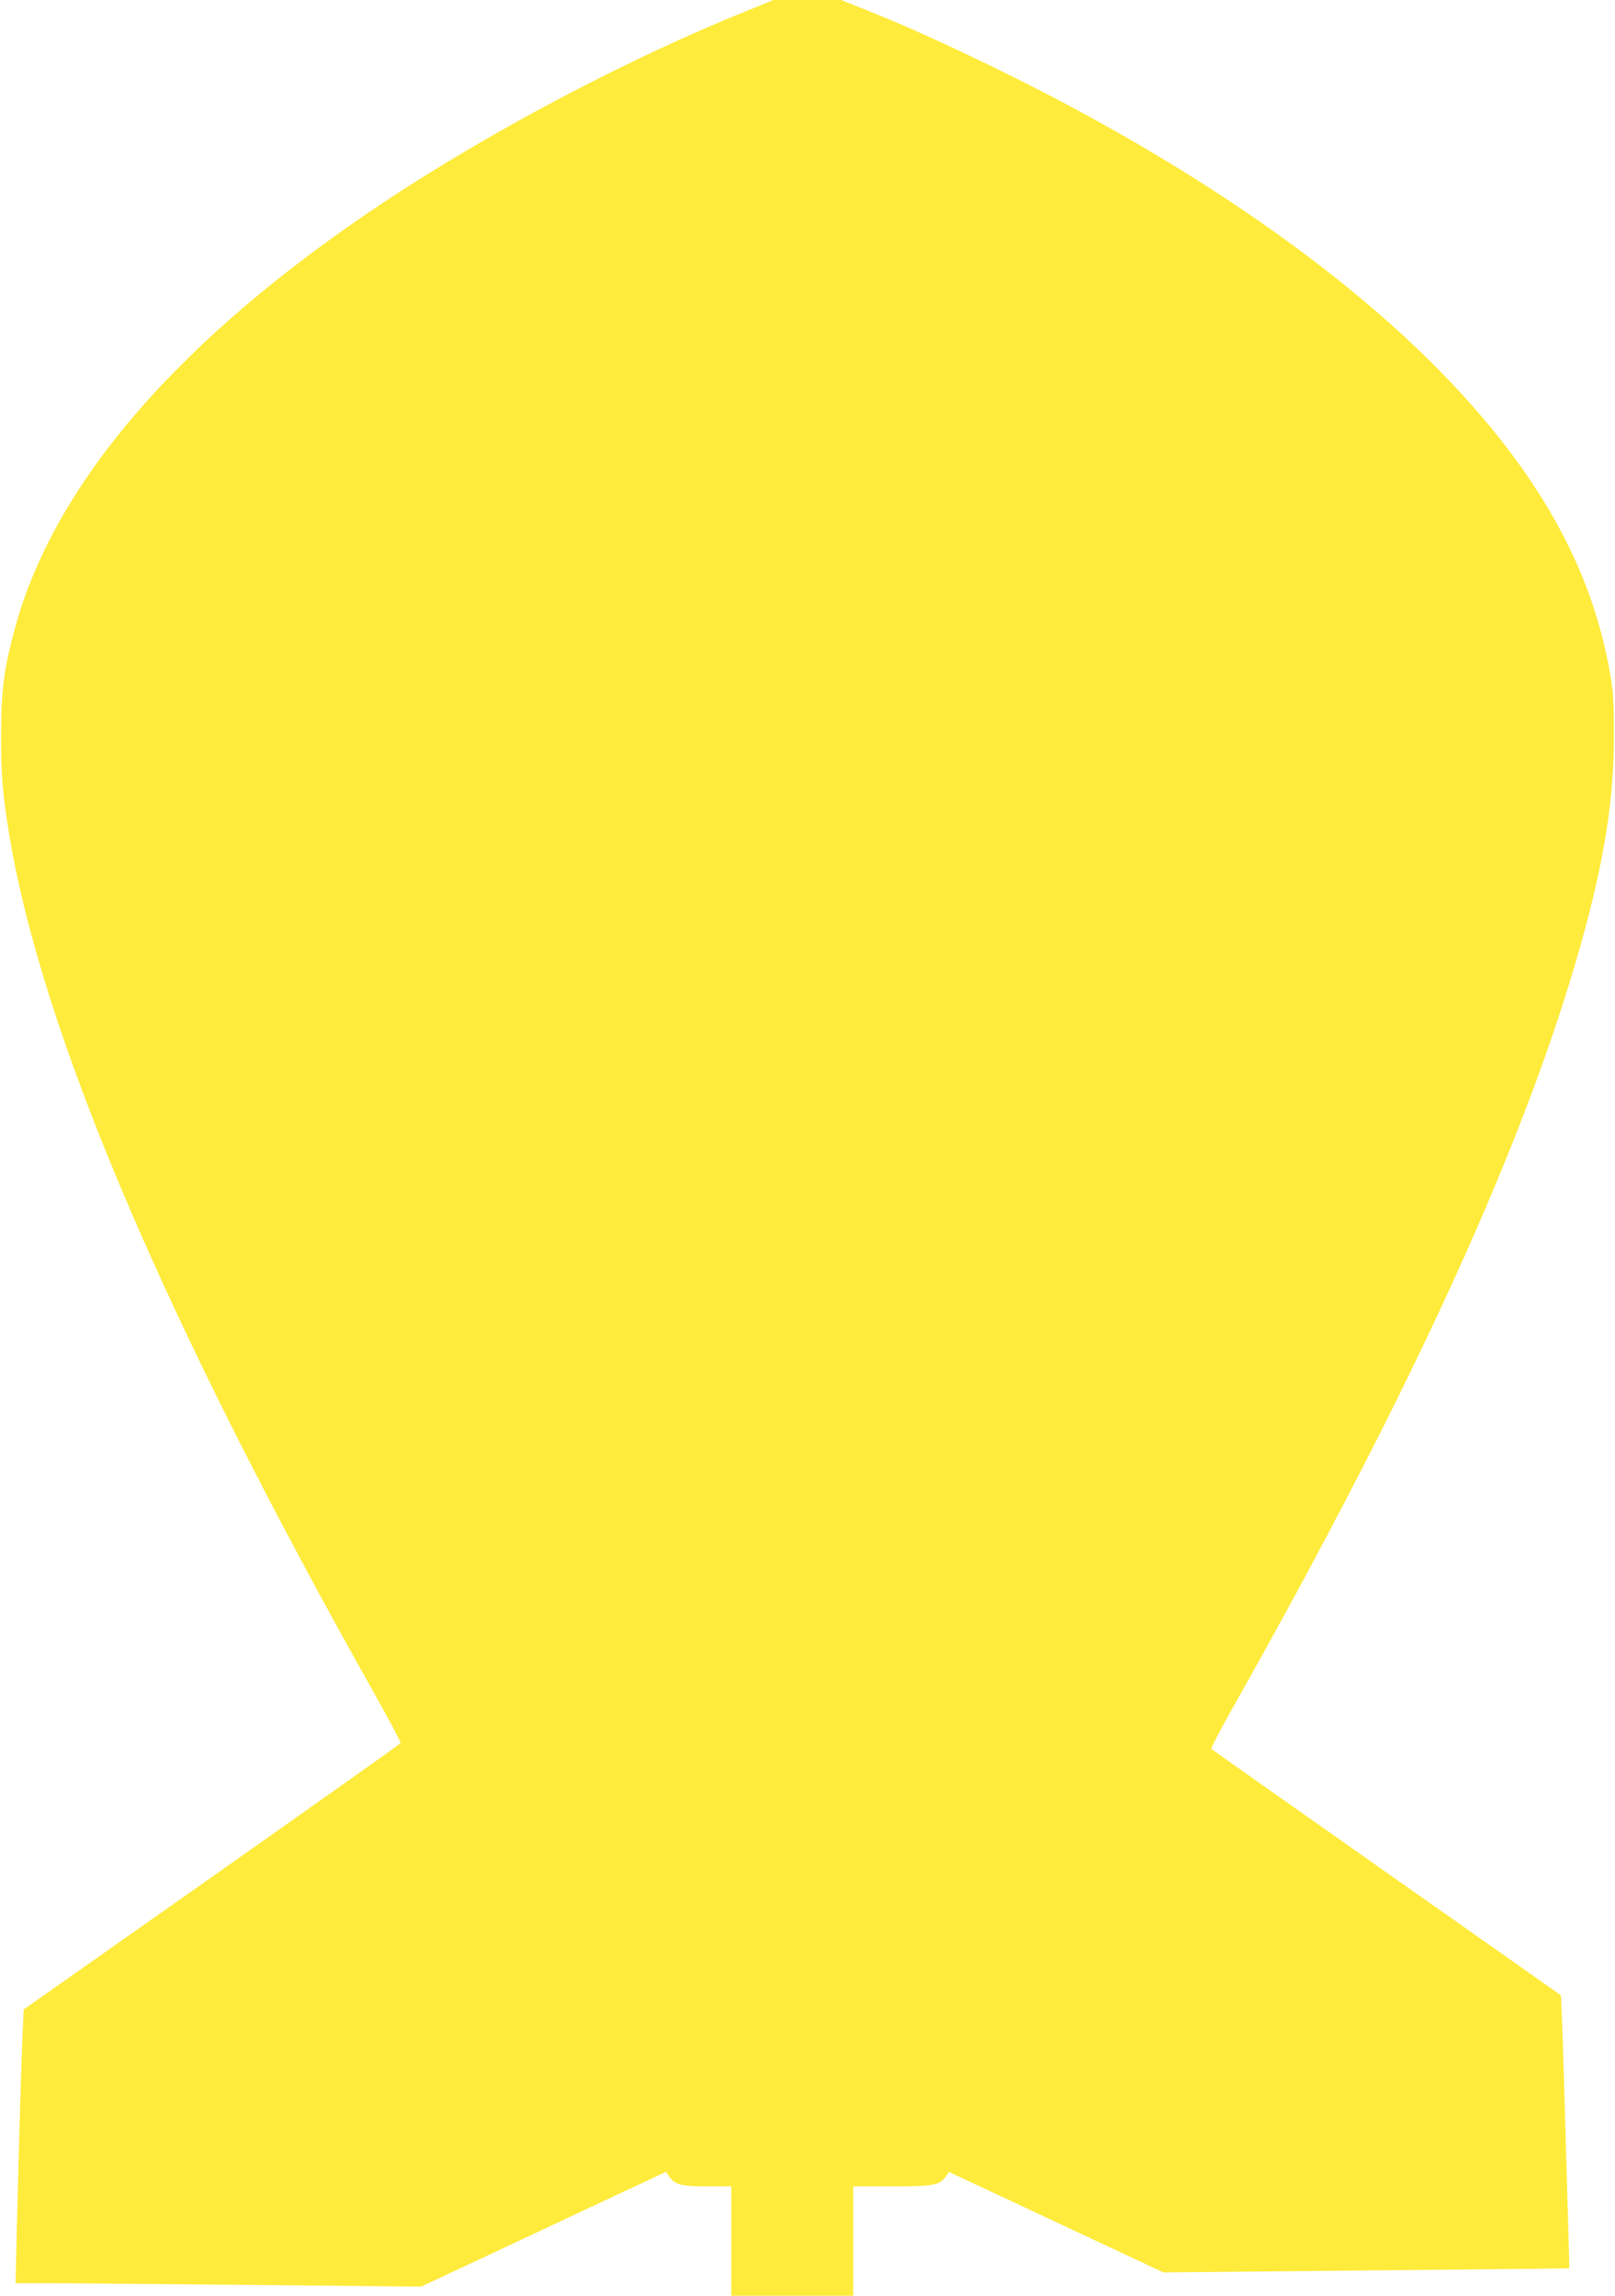
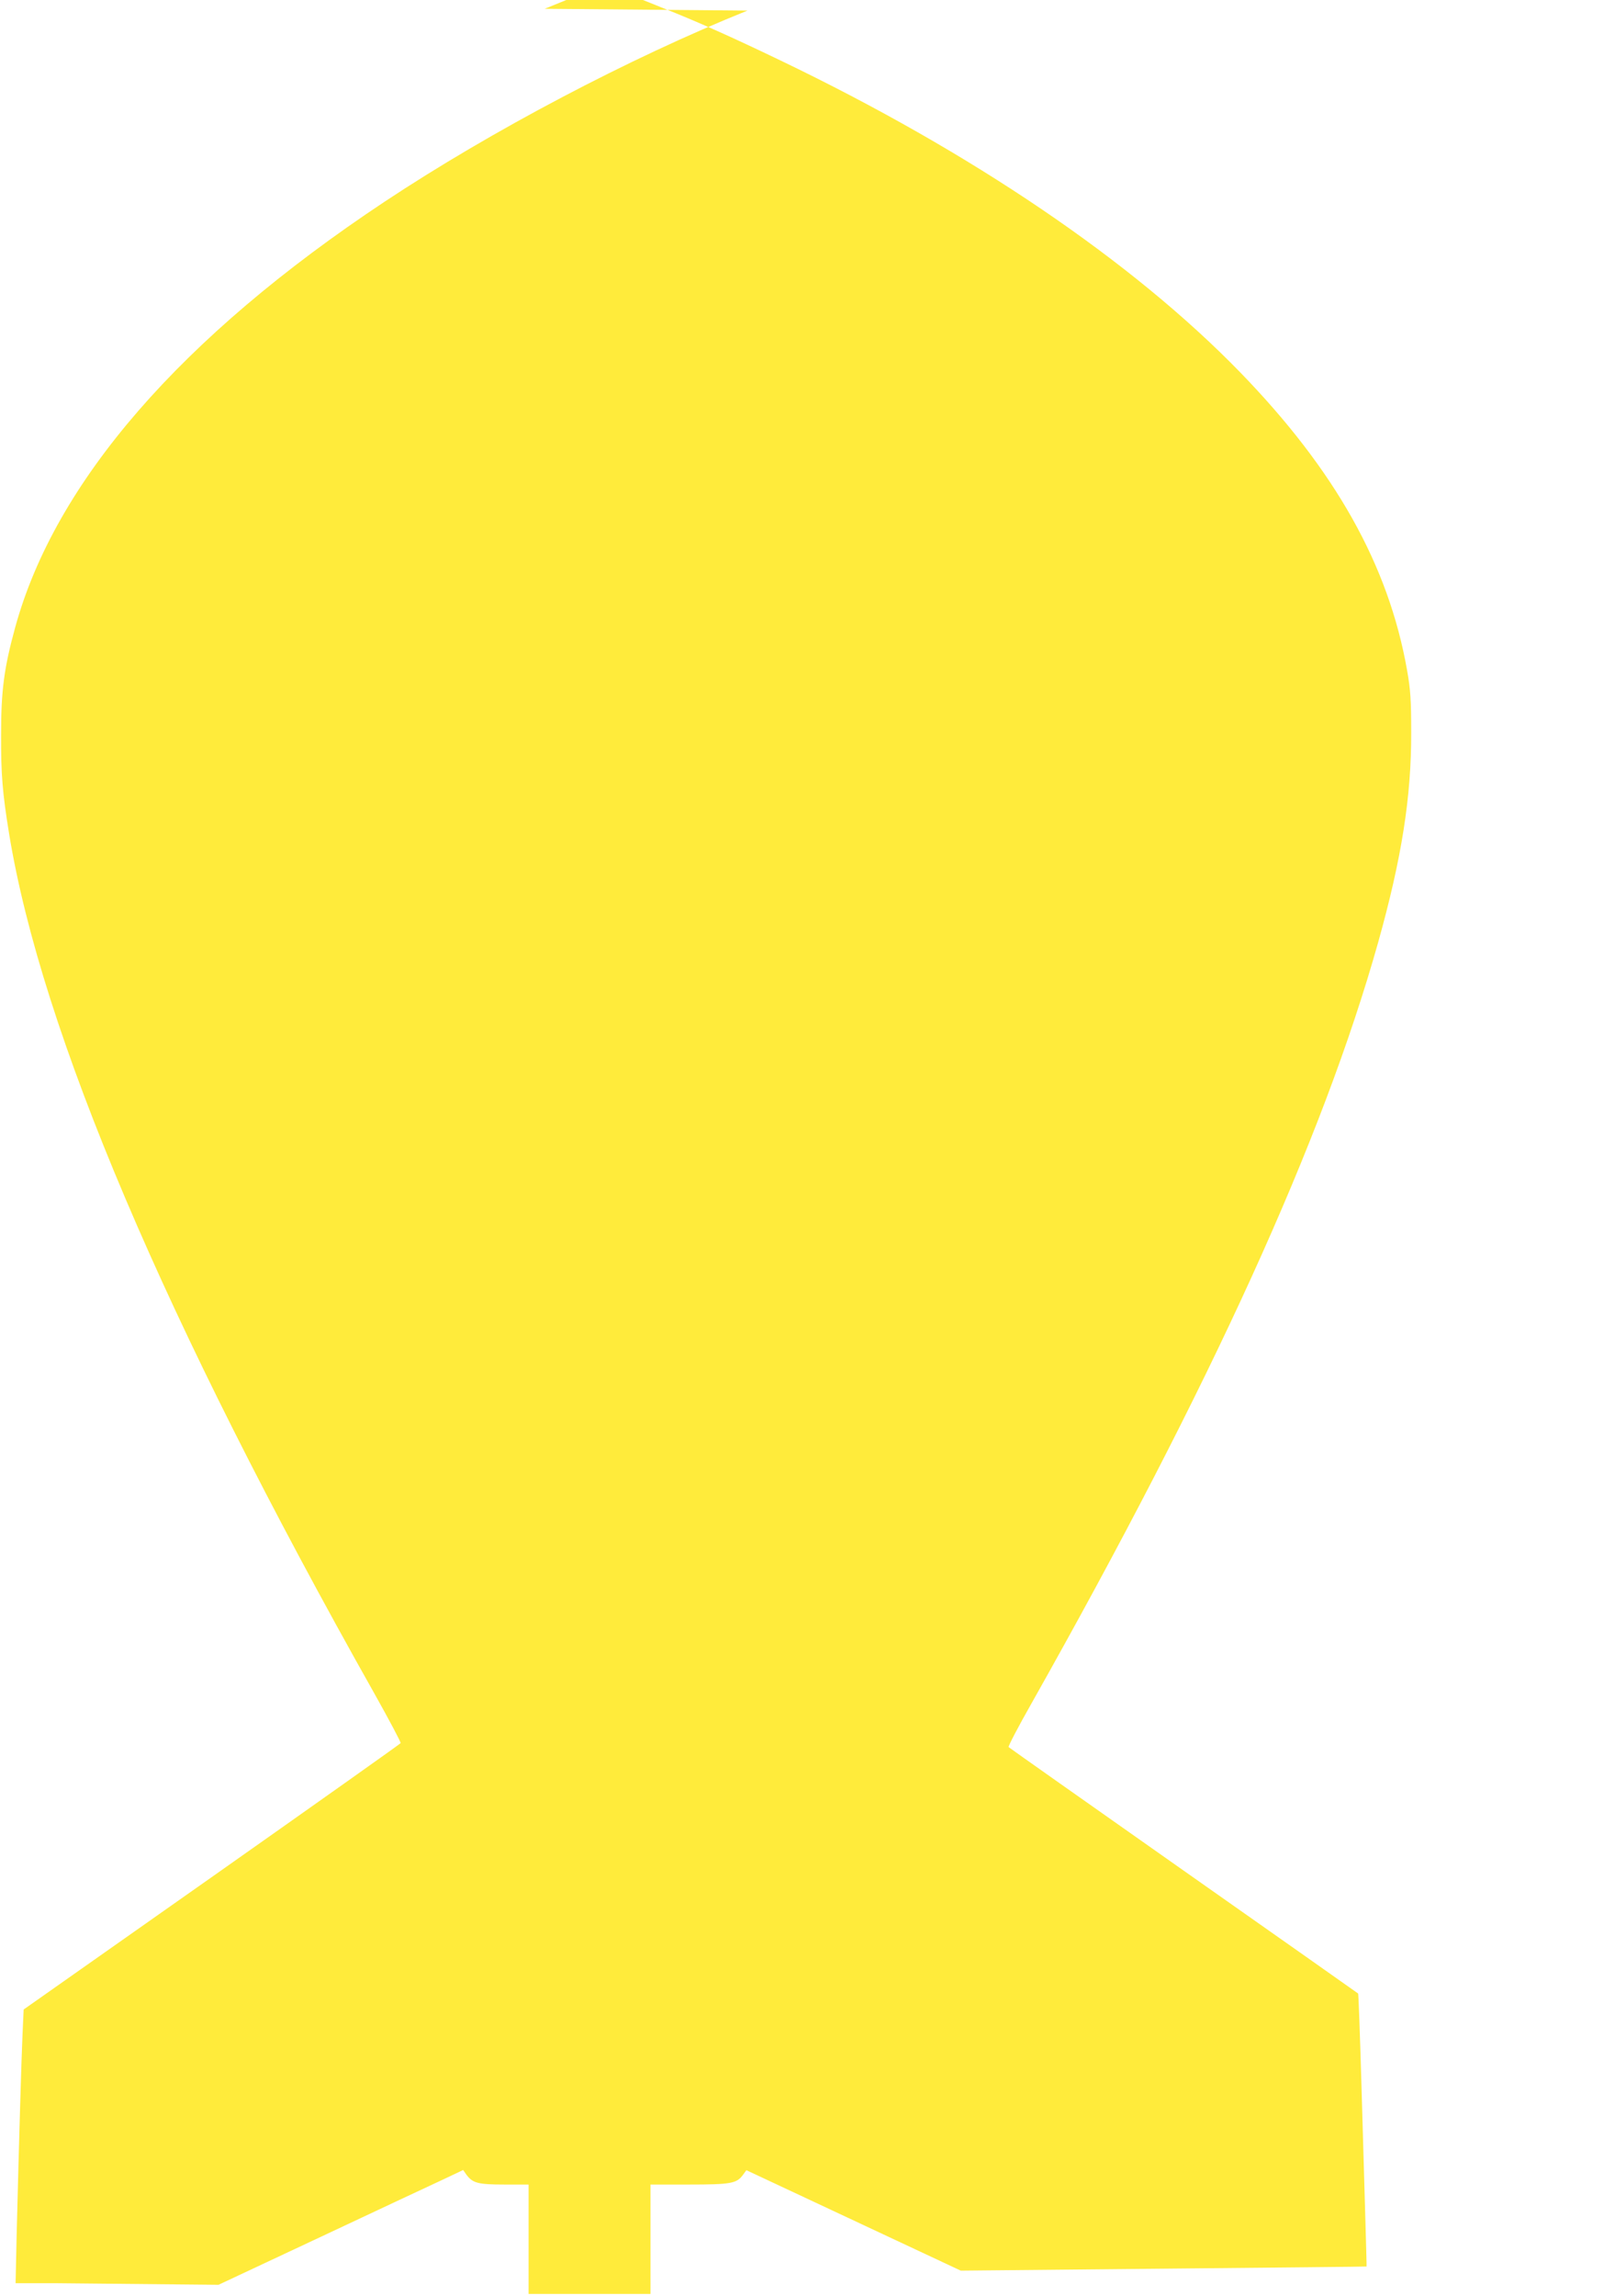
<svg xmlns="http://www.w3.org/2000/svg" version="1.0" width="901pt" height="1280pt" viewBox="0 0 901 1280" preserveAspectRatio="xMidYMid meet">
  <g transform="translate(0,1280) scale(0.1,-0.1)" fill="#ffeb3b" stroke="none">
-     <path d="M4170 12741 c-663 -267 -1429 -671 -2025 -1066 -1136 -754 -1837 -1561 -2060 -2372 -62 -226 -79 -351 -79 -598 -1 -222 8 -328 45 -555 181 -1102 868 -2717 2038 -4793 83 -148 149 -272 146 -276 -2 -4 -476 -340 -1054 -747 l-1049 -738 -6 -131 c-6 -129 -20 -598 -33 -1122 l-6 -273 219 0 c120 -1 630 -5 1131 -10 l913 -9 572 268 c315 148 622 292 683 320 l110 52 18 -26 c35 -47 65 -55 212 -55 l135 0 0 -305 0 -305 340 0 340 0 0 305 0 305 215 0 c234 0 266 6 301 54 l19 26 598 -280 598 -280 1132 11 c623 6 1132 11 1132 12 1 1 -3 124 -7 272 -4 149 -14 490 -22 758 -8 269 -16 490 -18 492 -1 1 -439 310 -973 685 -533 375 -973 685 -977 689 -4 3 54 114 129 246 1003 1779 1624 3142 1933 4242 131 468 185 810 184 1168 0 183 -4 241 -23 348 -103 585 -400 1114 -931 1661 -603 620 -1498 1227 -2565 1739 -277 133 -463 216 -655 292 l-137 55 -189 0 -189 0 -145 -59z" />
+     <path d="M4170 12741 c-663 -267 -1429 -671 -2025 -1066 -1136 -754 -1837 -1561 -2060 -2372 -62 -226 -79 -351 -79 -598 -1 -222 8 -328 45 -555 181 -1102 868 -2717 2038 -4793 83 -148 149 -272 146 -276 -2 -4 -476 -340 -1054 -747 l-1049 -738 -6 -131 c-6 -129 -20 -598 -33 -1122 l-6 -273 219 0 l913 -9 572 268 c315 148 622 292 683 320 l110 52 18 -26 c35 -47 65 -55 212 -55 l135 0 0 -305 0 -305 340 0 340 0 0 305 0 305 215 0 c234 0 266 6 301 54 l19 26 598 -280 598 -280 1132 11 c623 6 1132 11 1132 12 1 1 -3 124 -7 272 -4 149 -14 490 -22 758 -8 269 -16 490 -18 492 -1 1 -439 310 -973 685 -533 375 -973 685 -977 689 -4 3 54 114 129 246 1003 1779 1624 3142 1933 4242 131 468 185 810 184 1168 0 183 -4 241 -23 348 -103 585 -400 1114 -931 1661 -603 620 -1498 1227 -2565 1739 -277 133 -463 216 -655 292 l-137 55 -189 0 -189 0 -145 -59z" />
  </g>
</svg>